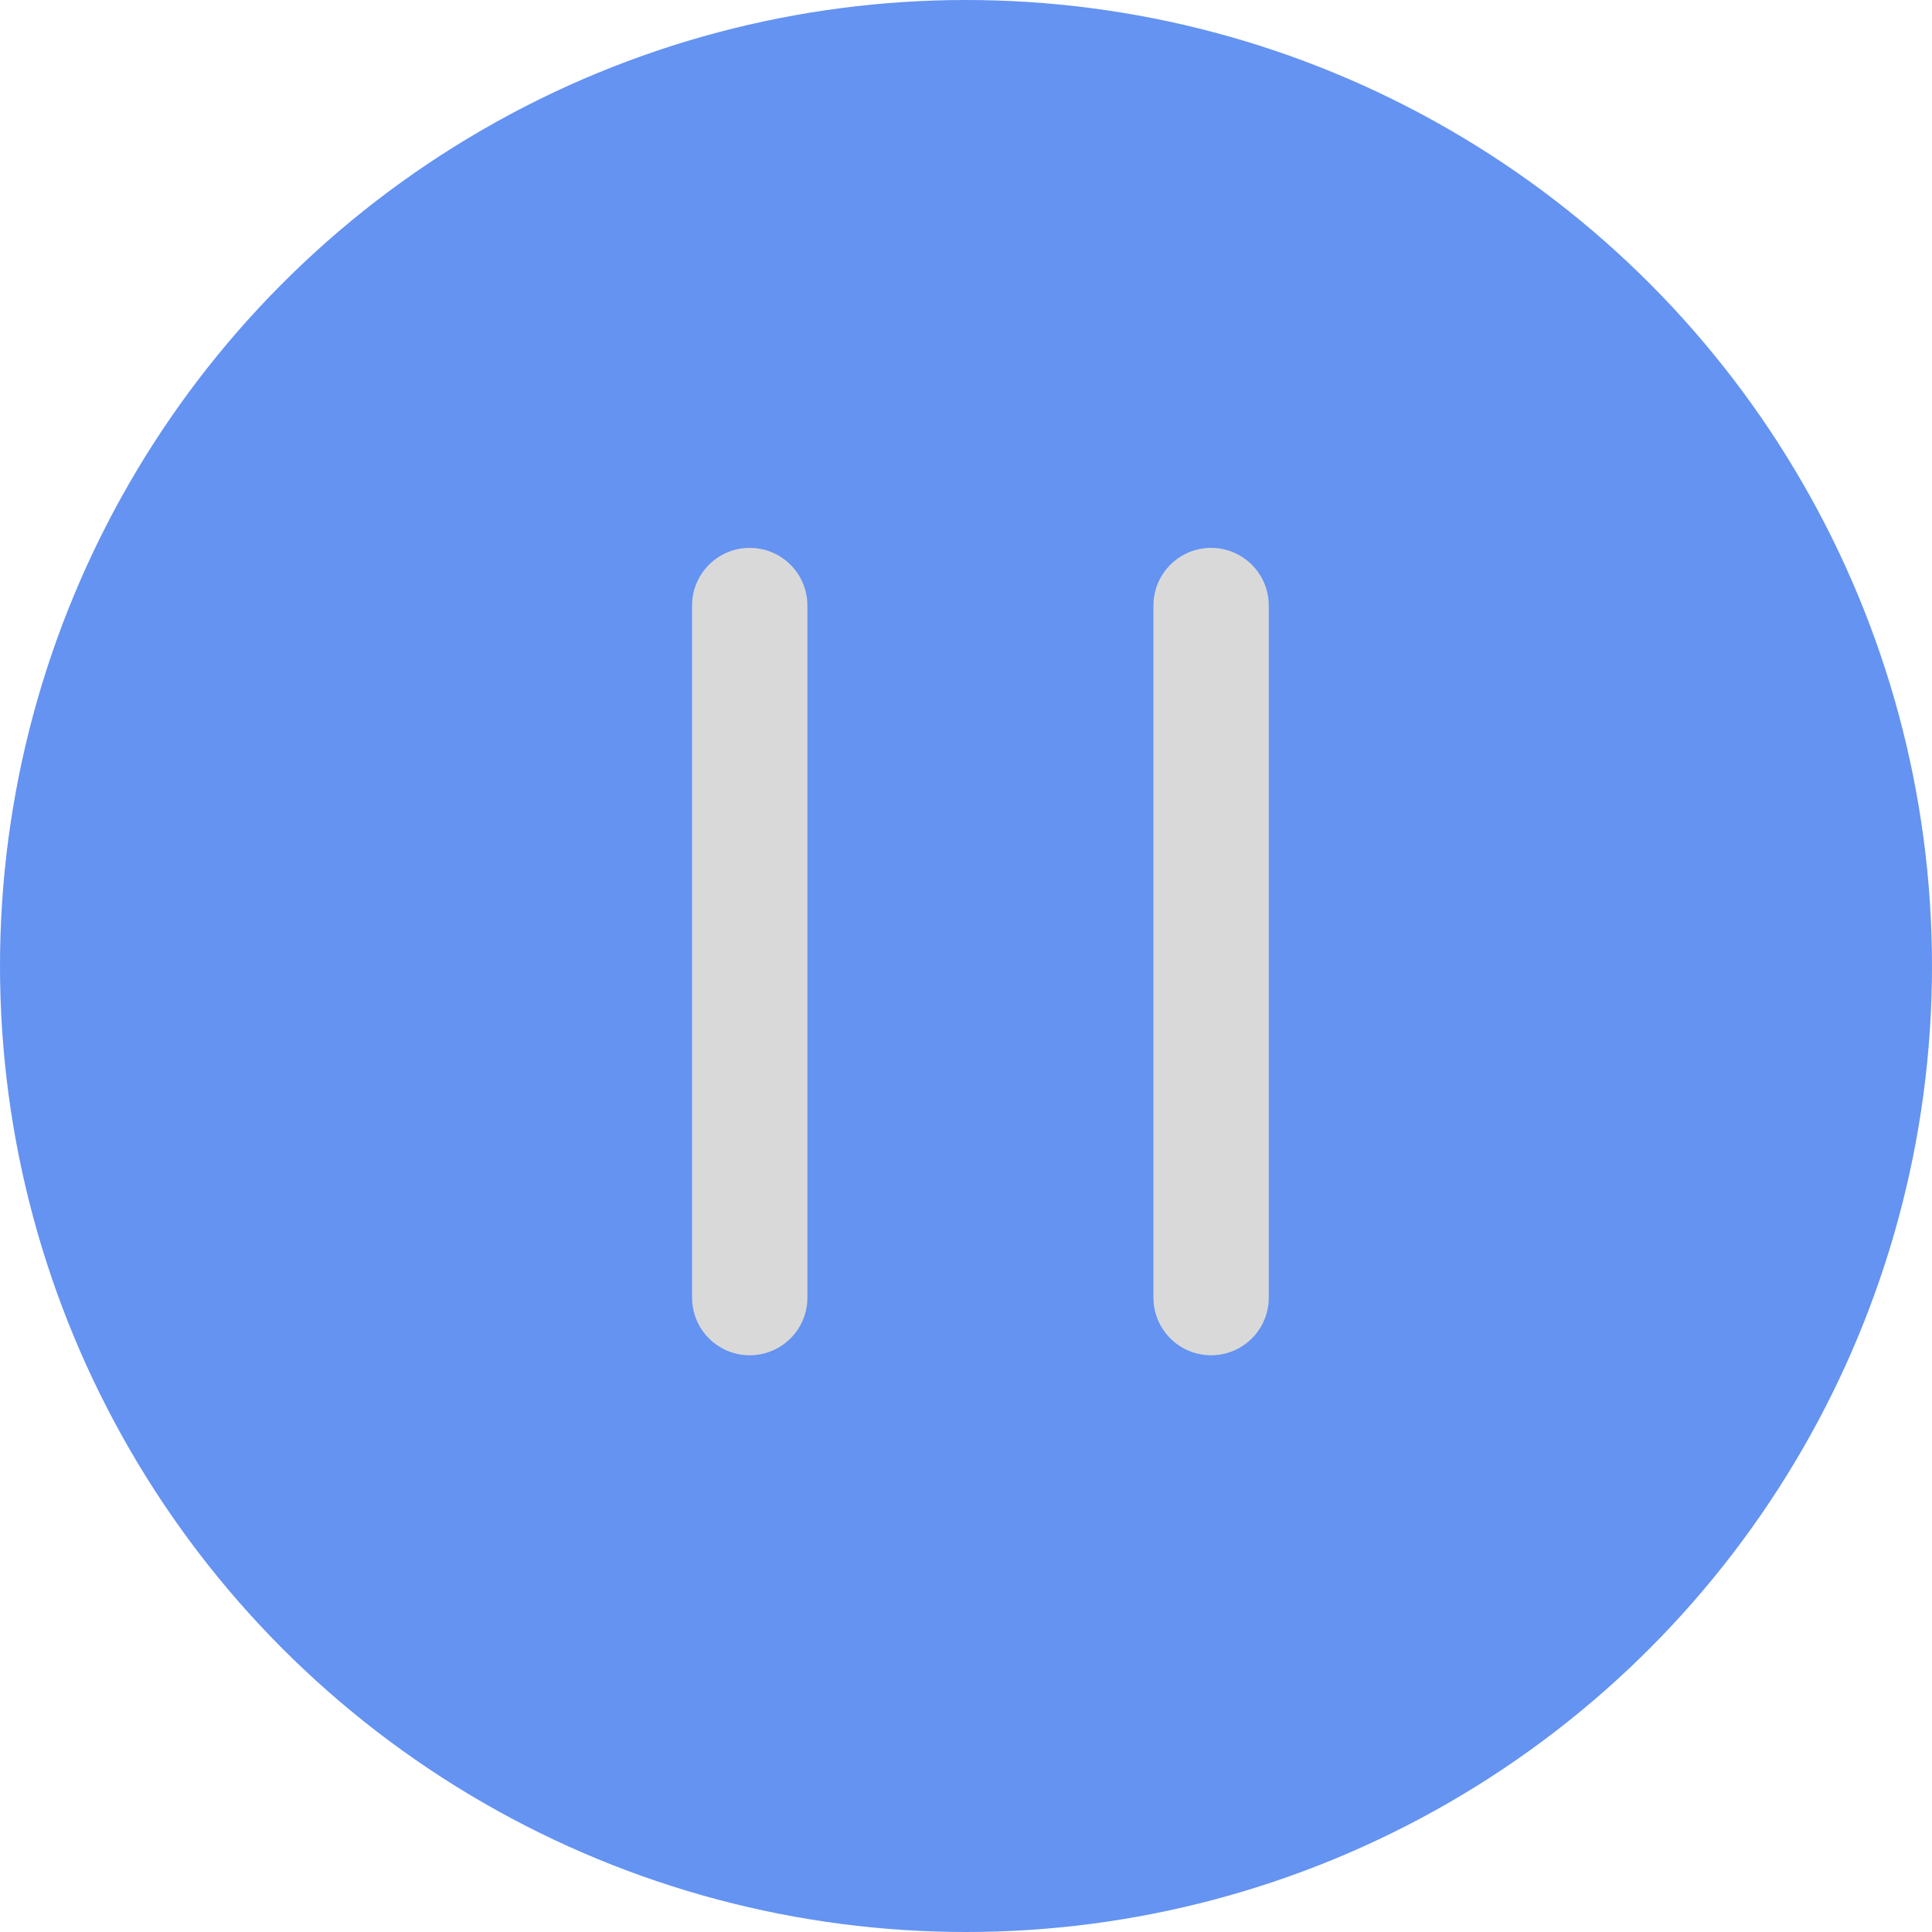
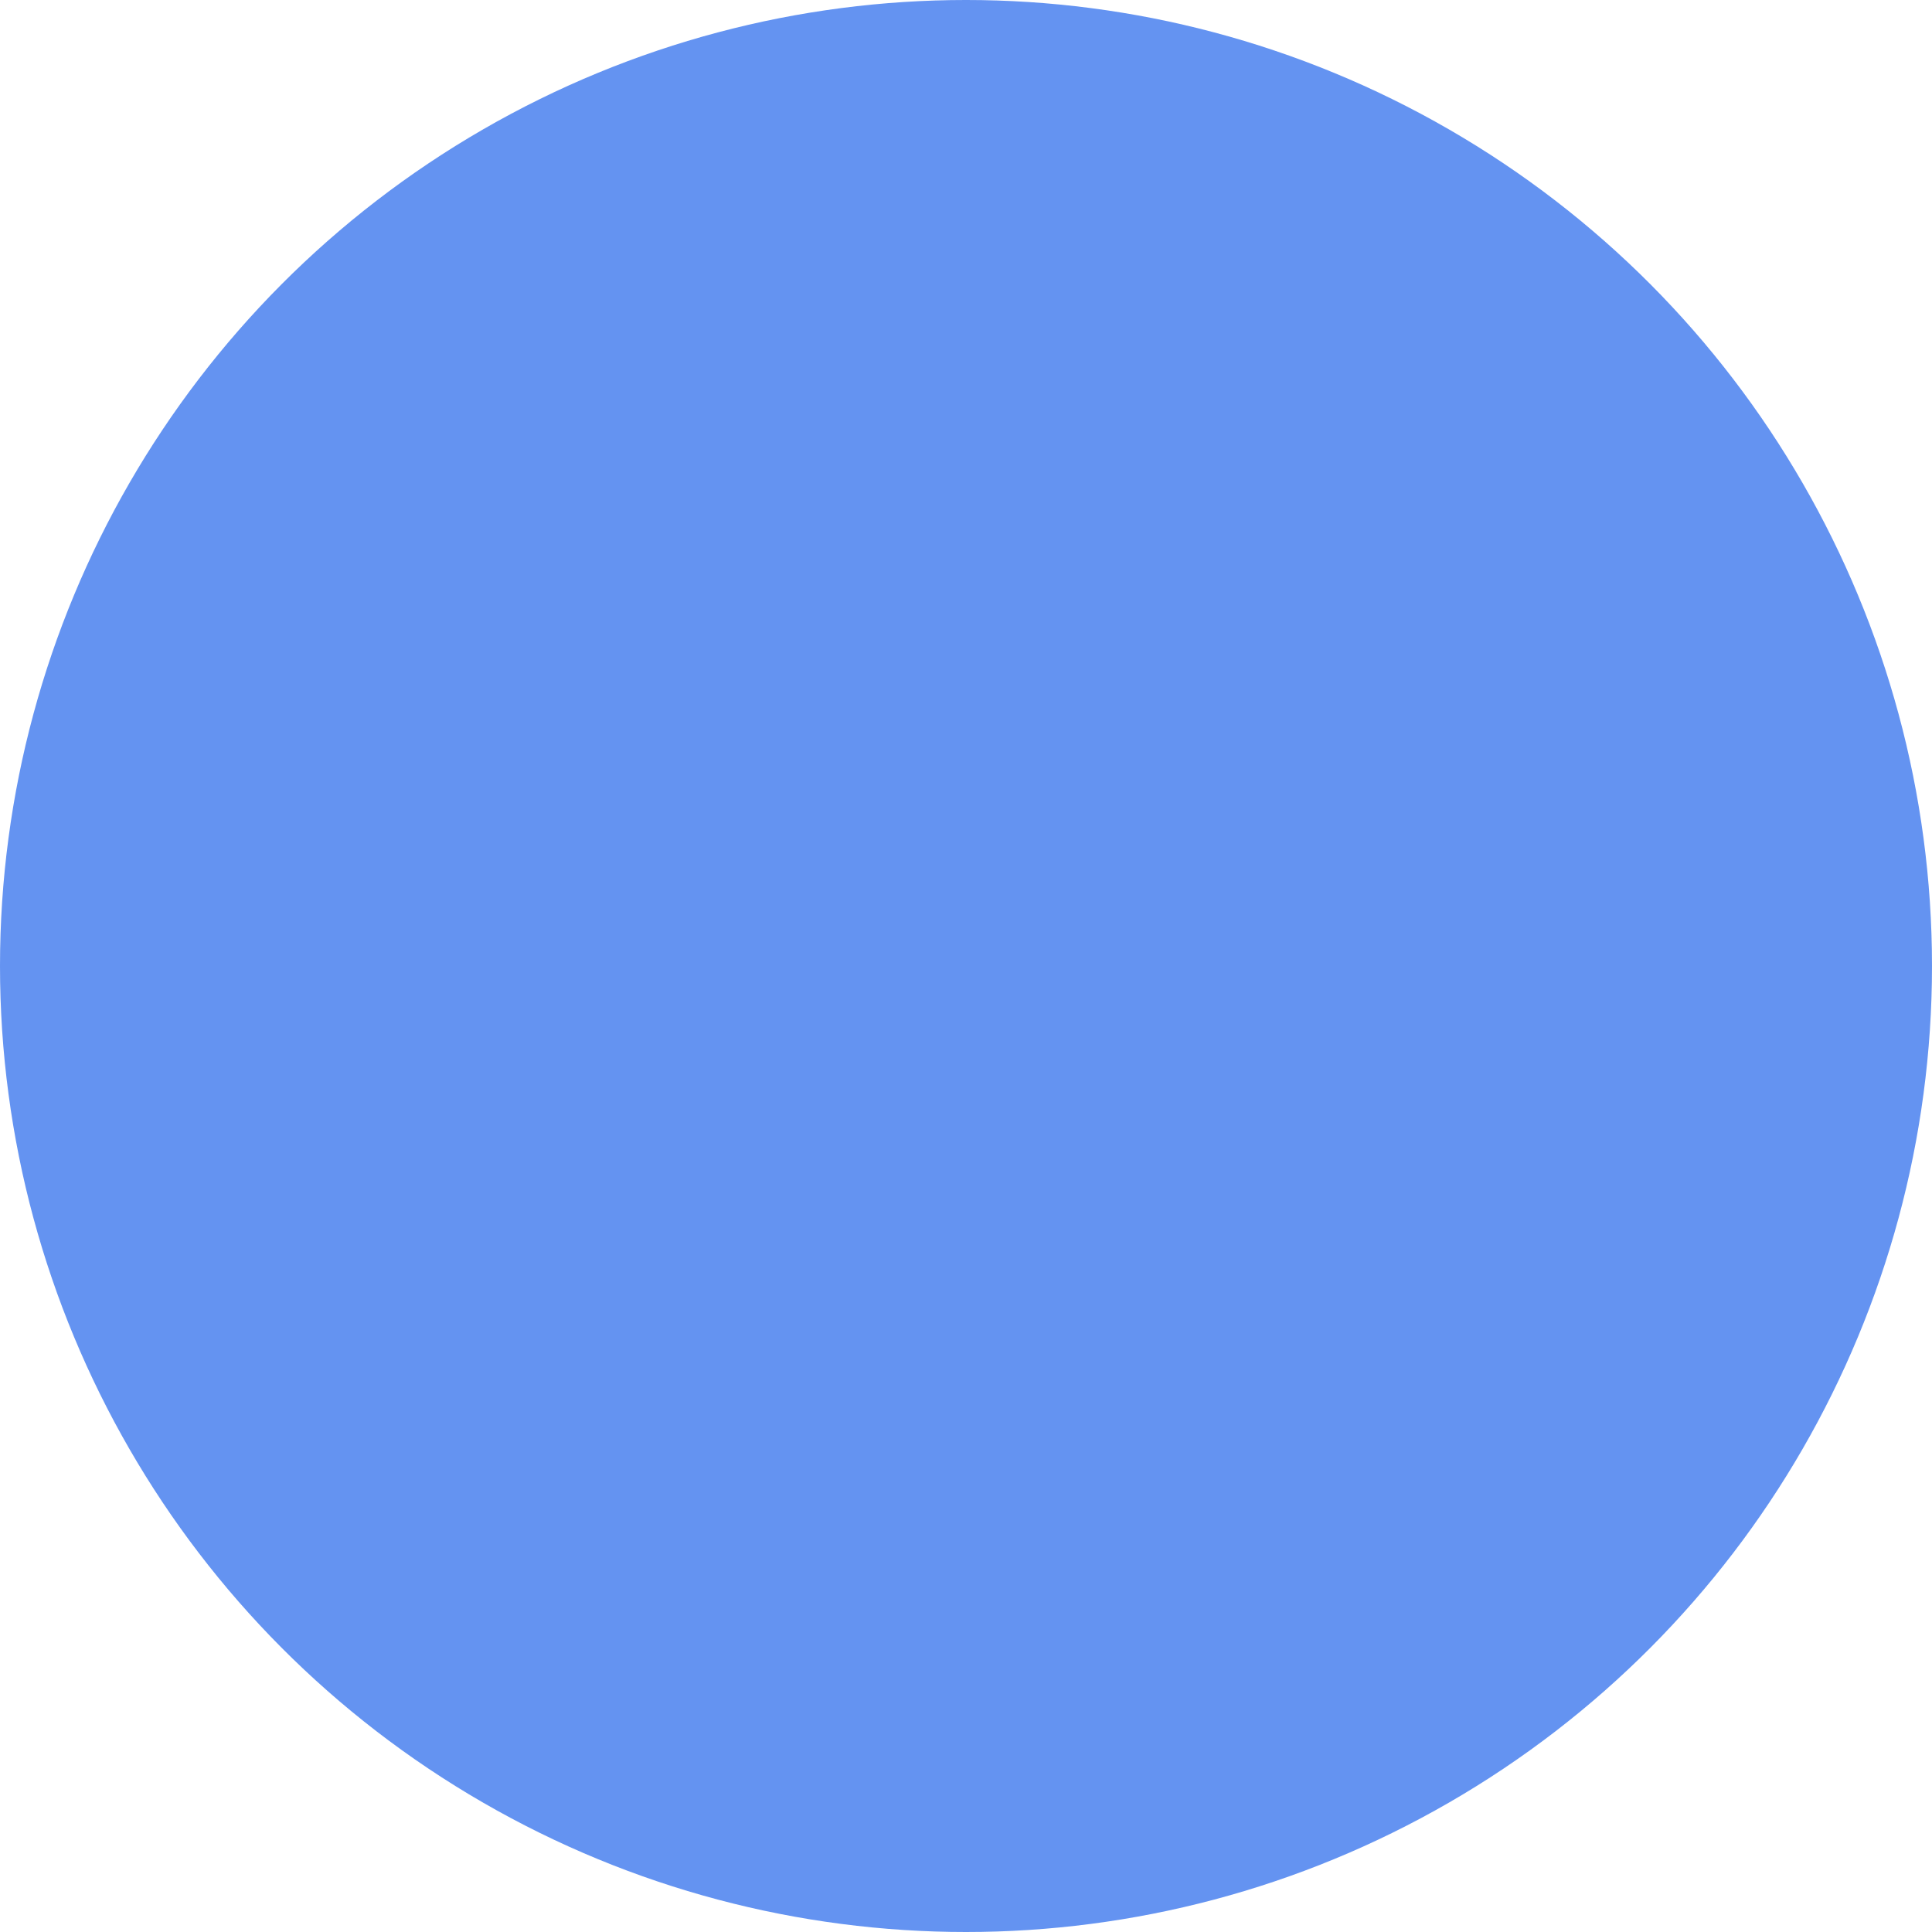
<svg xmlns="http://www.w3.org/2000/svg" width="67" height="67" viewBox="0 0 67 67" fill="none">
  <circle cx="33.5" cy="33.5" r="33.5" fill="#3E78ED" fill-opacity="0.8" />
-   <path d="M24 21C24 19.895 24.895 19 26 19V19C27.105 19 28 19.895 28 21V45C28 46.105 27.105 47 26 47V47C24.895 47 24 46.105 24 45V21Z" fill="#D9D9D9" />
-   <path d="M40 21C40 19.895 40.895 19 42 19V19C43.105 19 44 19.895 44 21V45C44 46.105 43.105 47 42 47V47C40.895 47 40 46.105 40 45V21Z" fill="#D9D9D9" />
</svg>